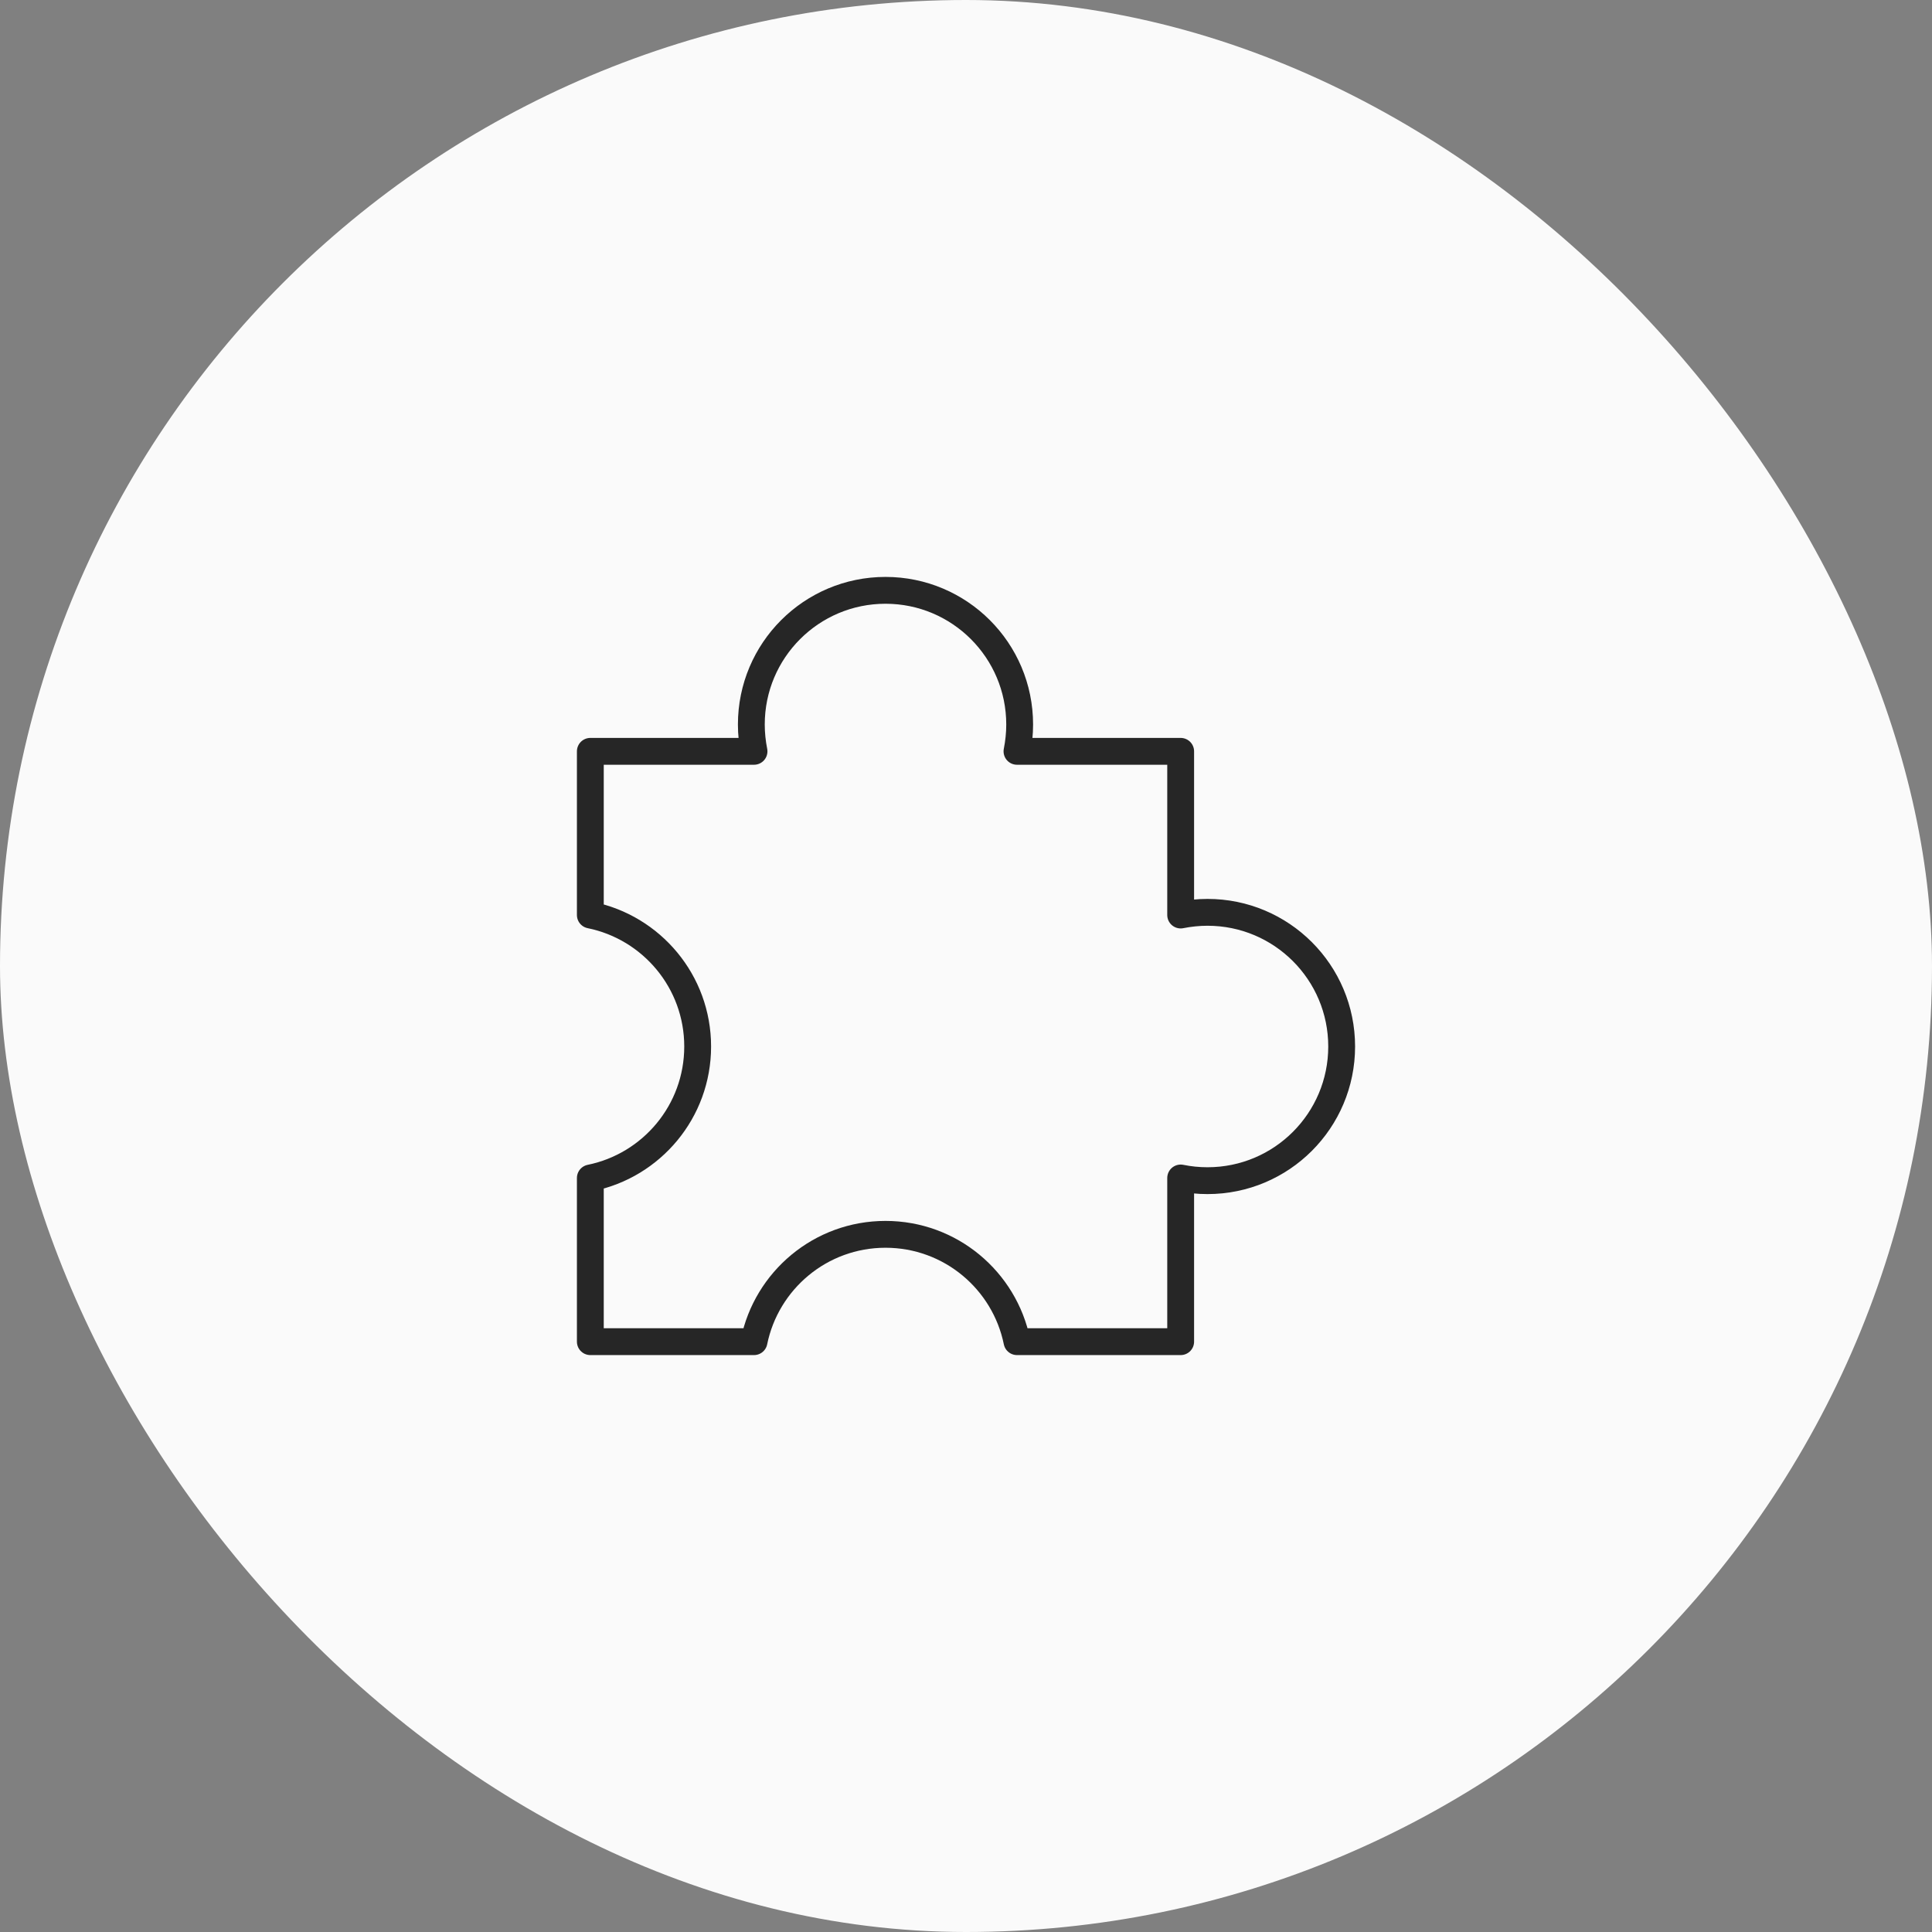
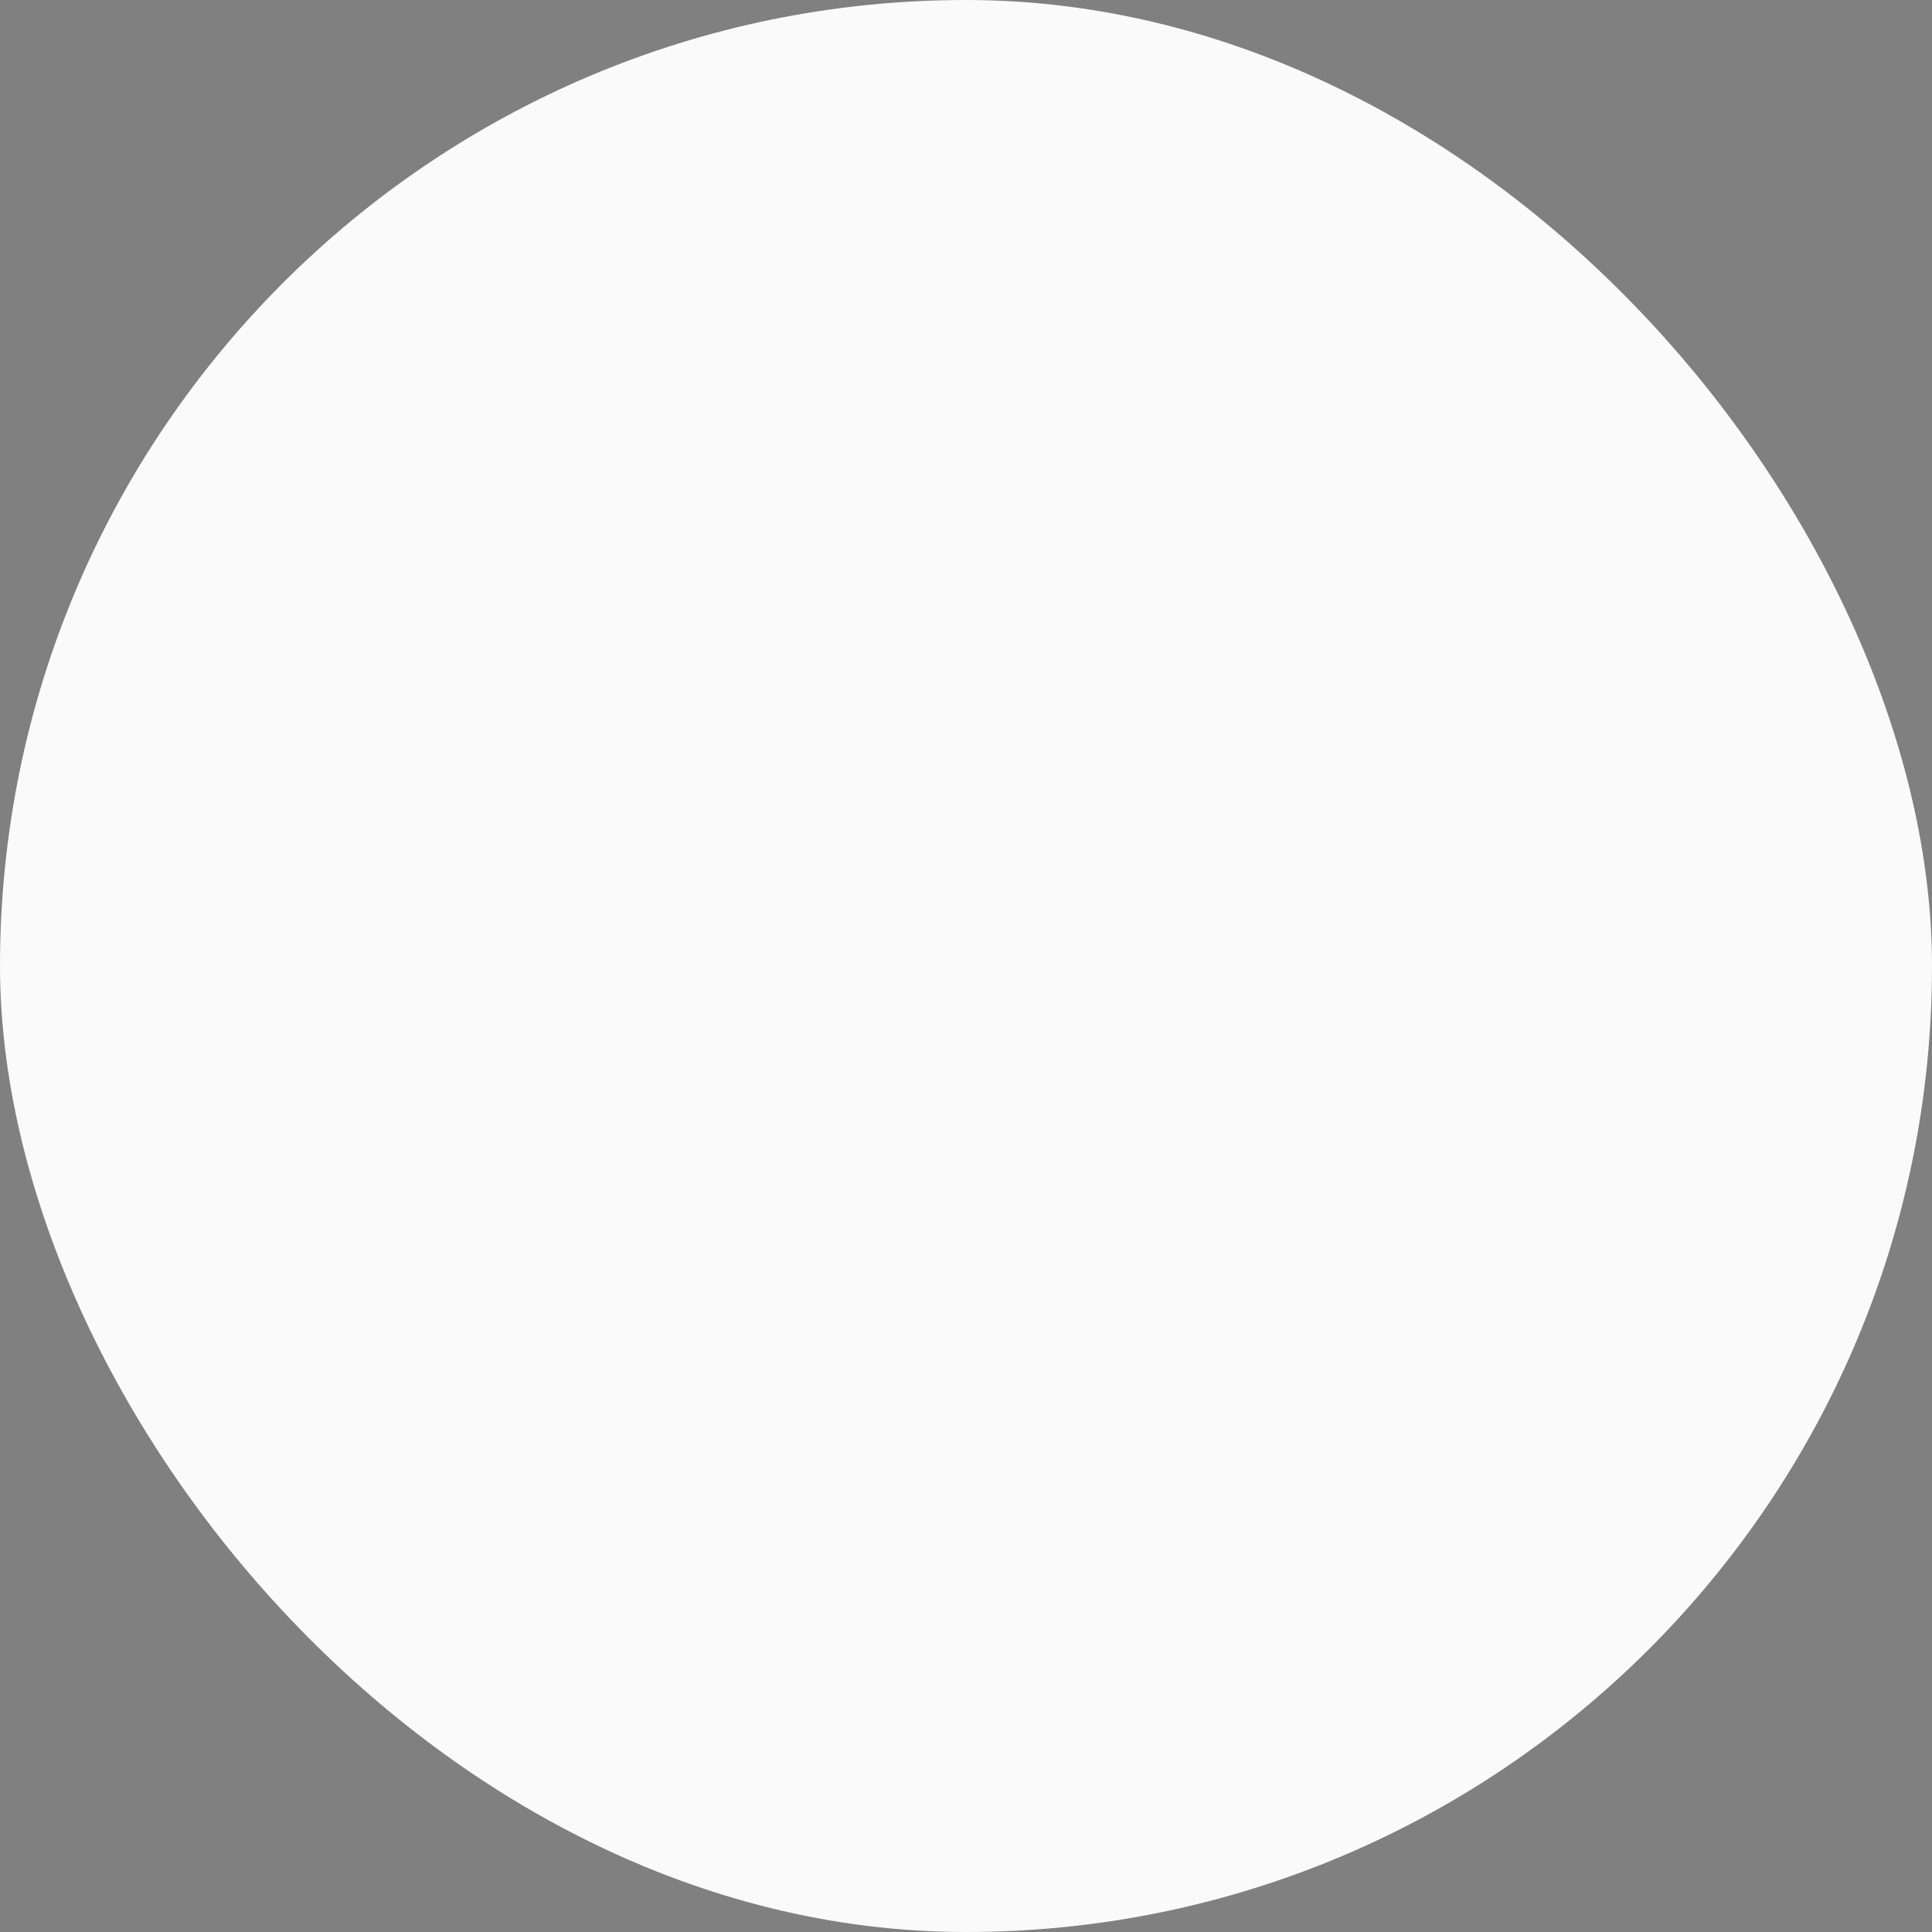
<svg xmlns="http://www.w3.org/2000/svg" width="72" height="72" viewBox="0 0 72 72" fill="none">
  <rect x="0" y="0" width="72" height="72" fill="#808080" stroke="none" />
  <rect width="72" height="72" rx="36" fill="#FAFAFA" />
-   <path d="M45 34C44.658 34 44.324 34.036 44 34.1V28H37.9C37.964 27.676 38 27.342 38 27C38 24.238 35.762 22 33 22C30.238 22 28 24.238 28 27C28 27.342 28.036 27.676 28.1 28H22V34.1C24.282 34.564 26 36.58 26 39C26 41.42 24.282 43.436 22 43.9V50H28.1C28.564 47.718 30.58 46 33 46C35.42 46 37.436 47.718 37.9 50H44V43.9C44.324 43.966 44.658 44 45 44C47.762 44 50 41.762 50 39C50 36.238 47.762 34 45 34Z" stroke="#262626" stroke-miterlimit="10" stroke-linecap="round" stroke-linejoin="round" />
</svg>